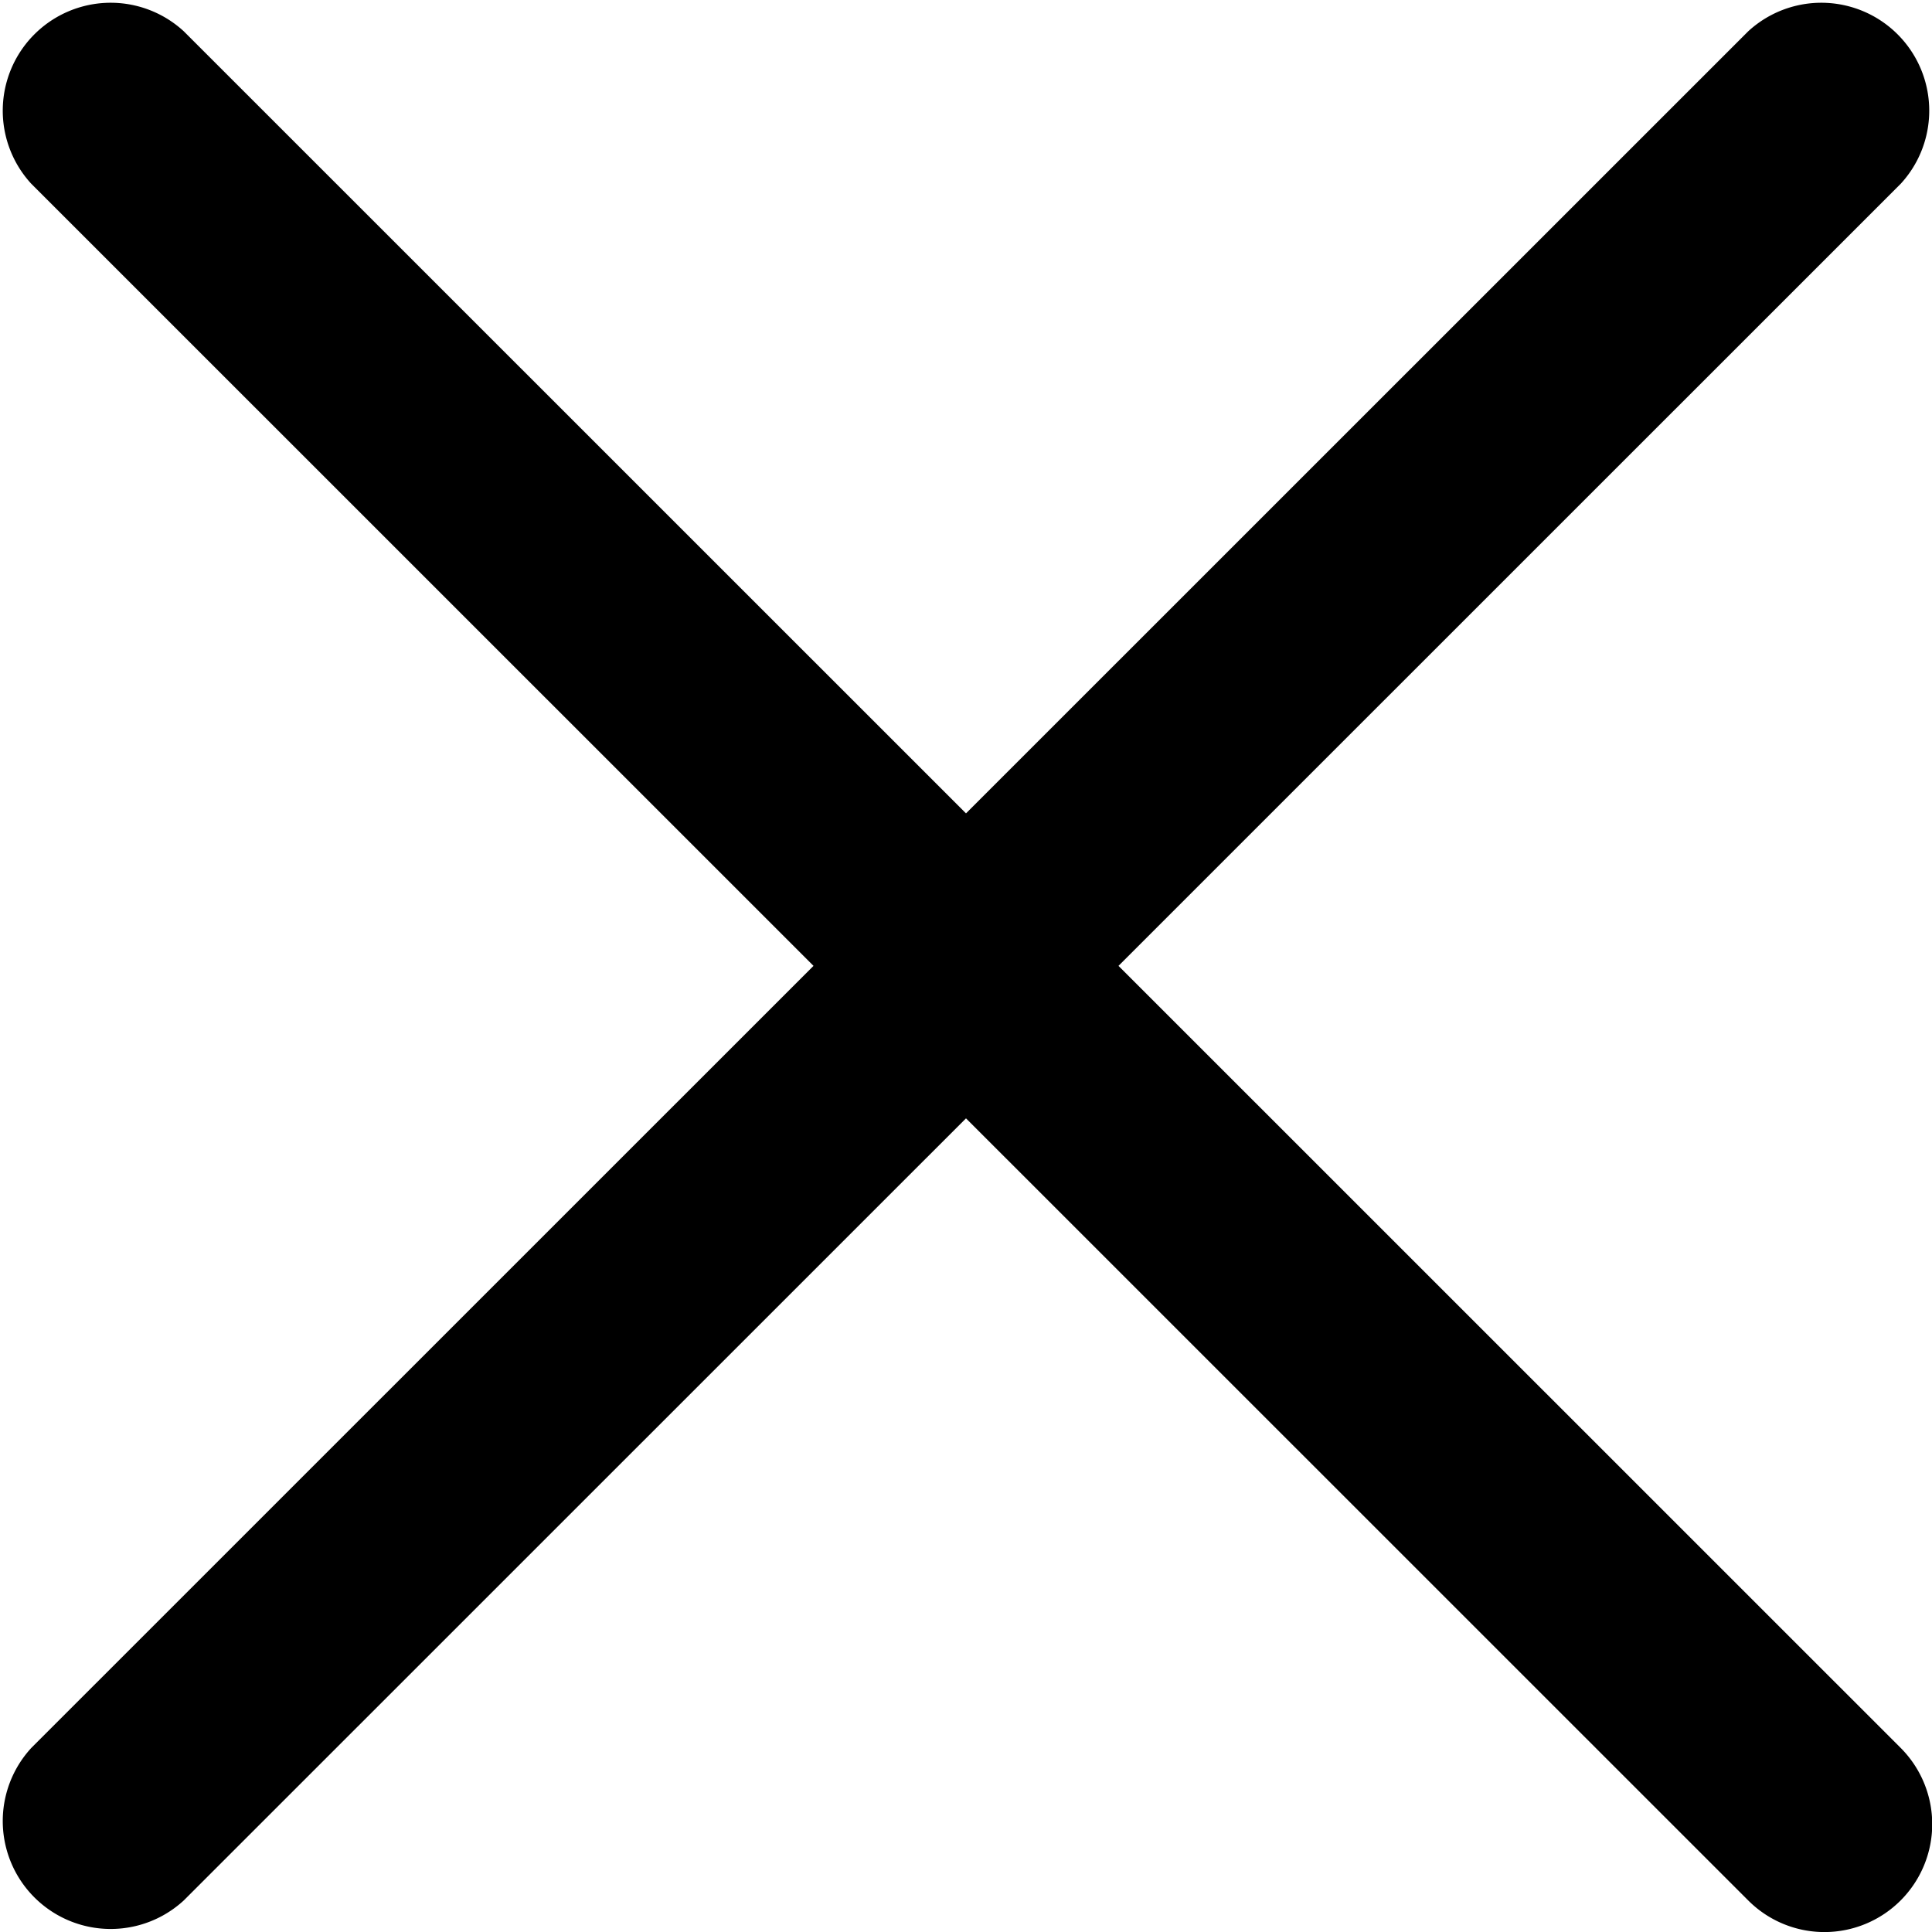
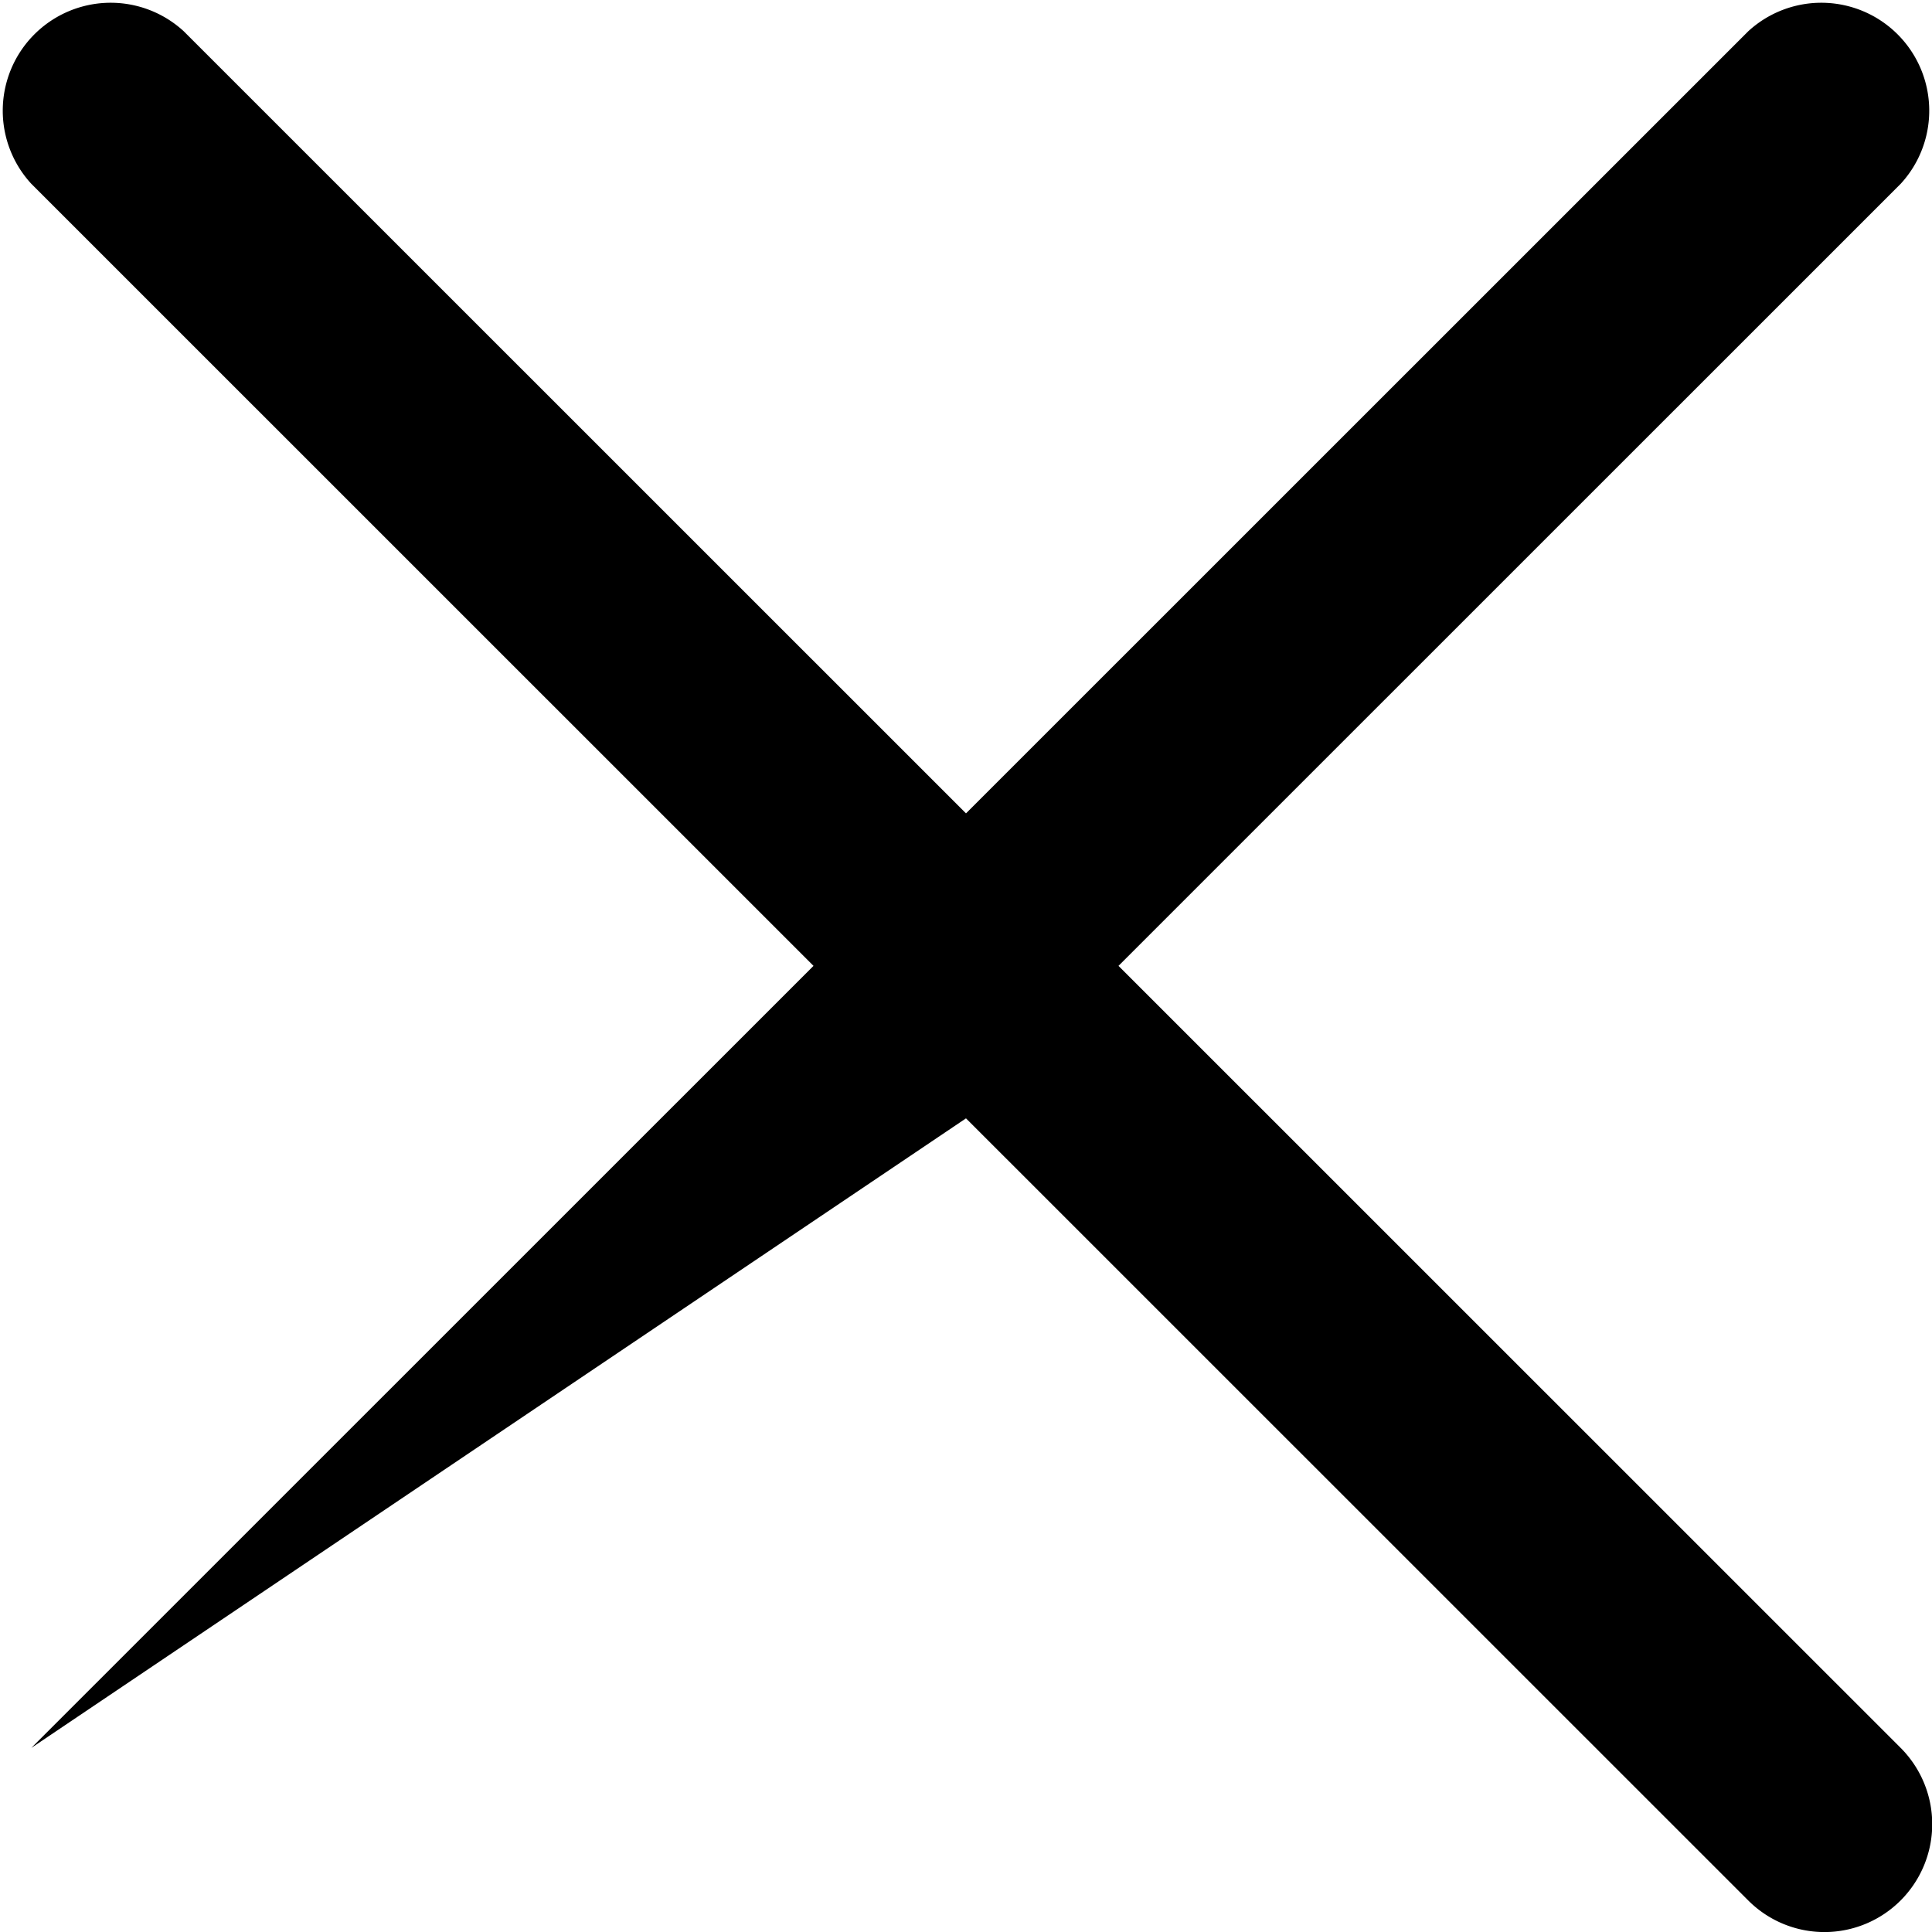
<svg xmlns="http://www.w3.org/2000/svg" width="14" height="14">
-   <path fill-rule="evenodd" d="M8.105 6.999l5.668-5.667A.782.782 0 0012.668.227L7 5.894 1.332.227A.782.782 0 00.227 1.332l5.668 5.667-5.668 5.667a.782.782 0 001.105 1.105L7 8.104l5.668 5.667a.78.78 0 001.105 0 .782.782 0 000-1.105L8.105 6.999z" />
+   <path fill-rule="evenodd" d="M8.105 6.999l5.668-5.667A.782.782 0 0012.668.227L7 5.894 1.332.227A.782.782 0 00.227 1.332l5.668 5.667-5.668 5.667L7 8.104l5.668 5.667a.78.78 0 001.105 0 .782.782 0 000-1.105L8.105 6.999z" />
</svg>